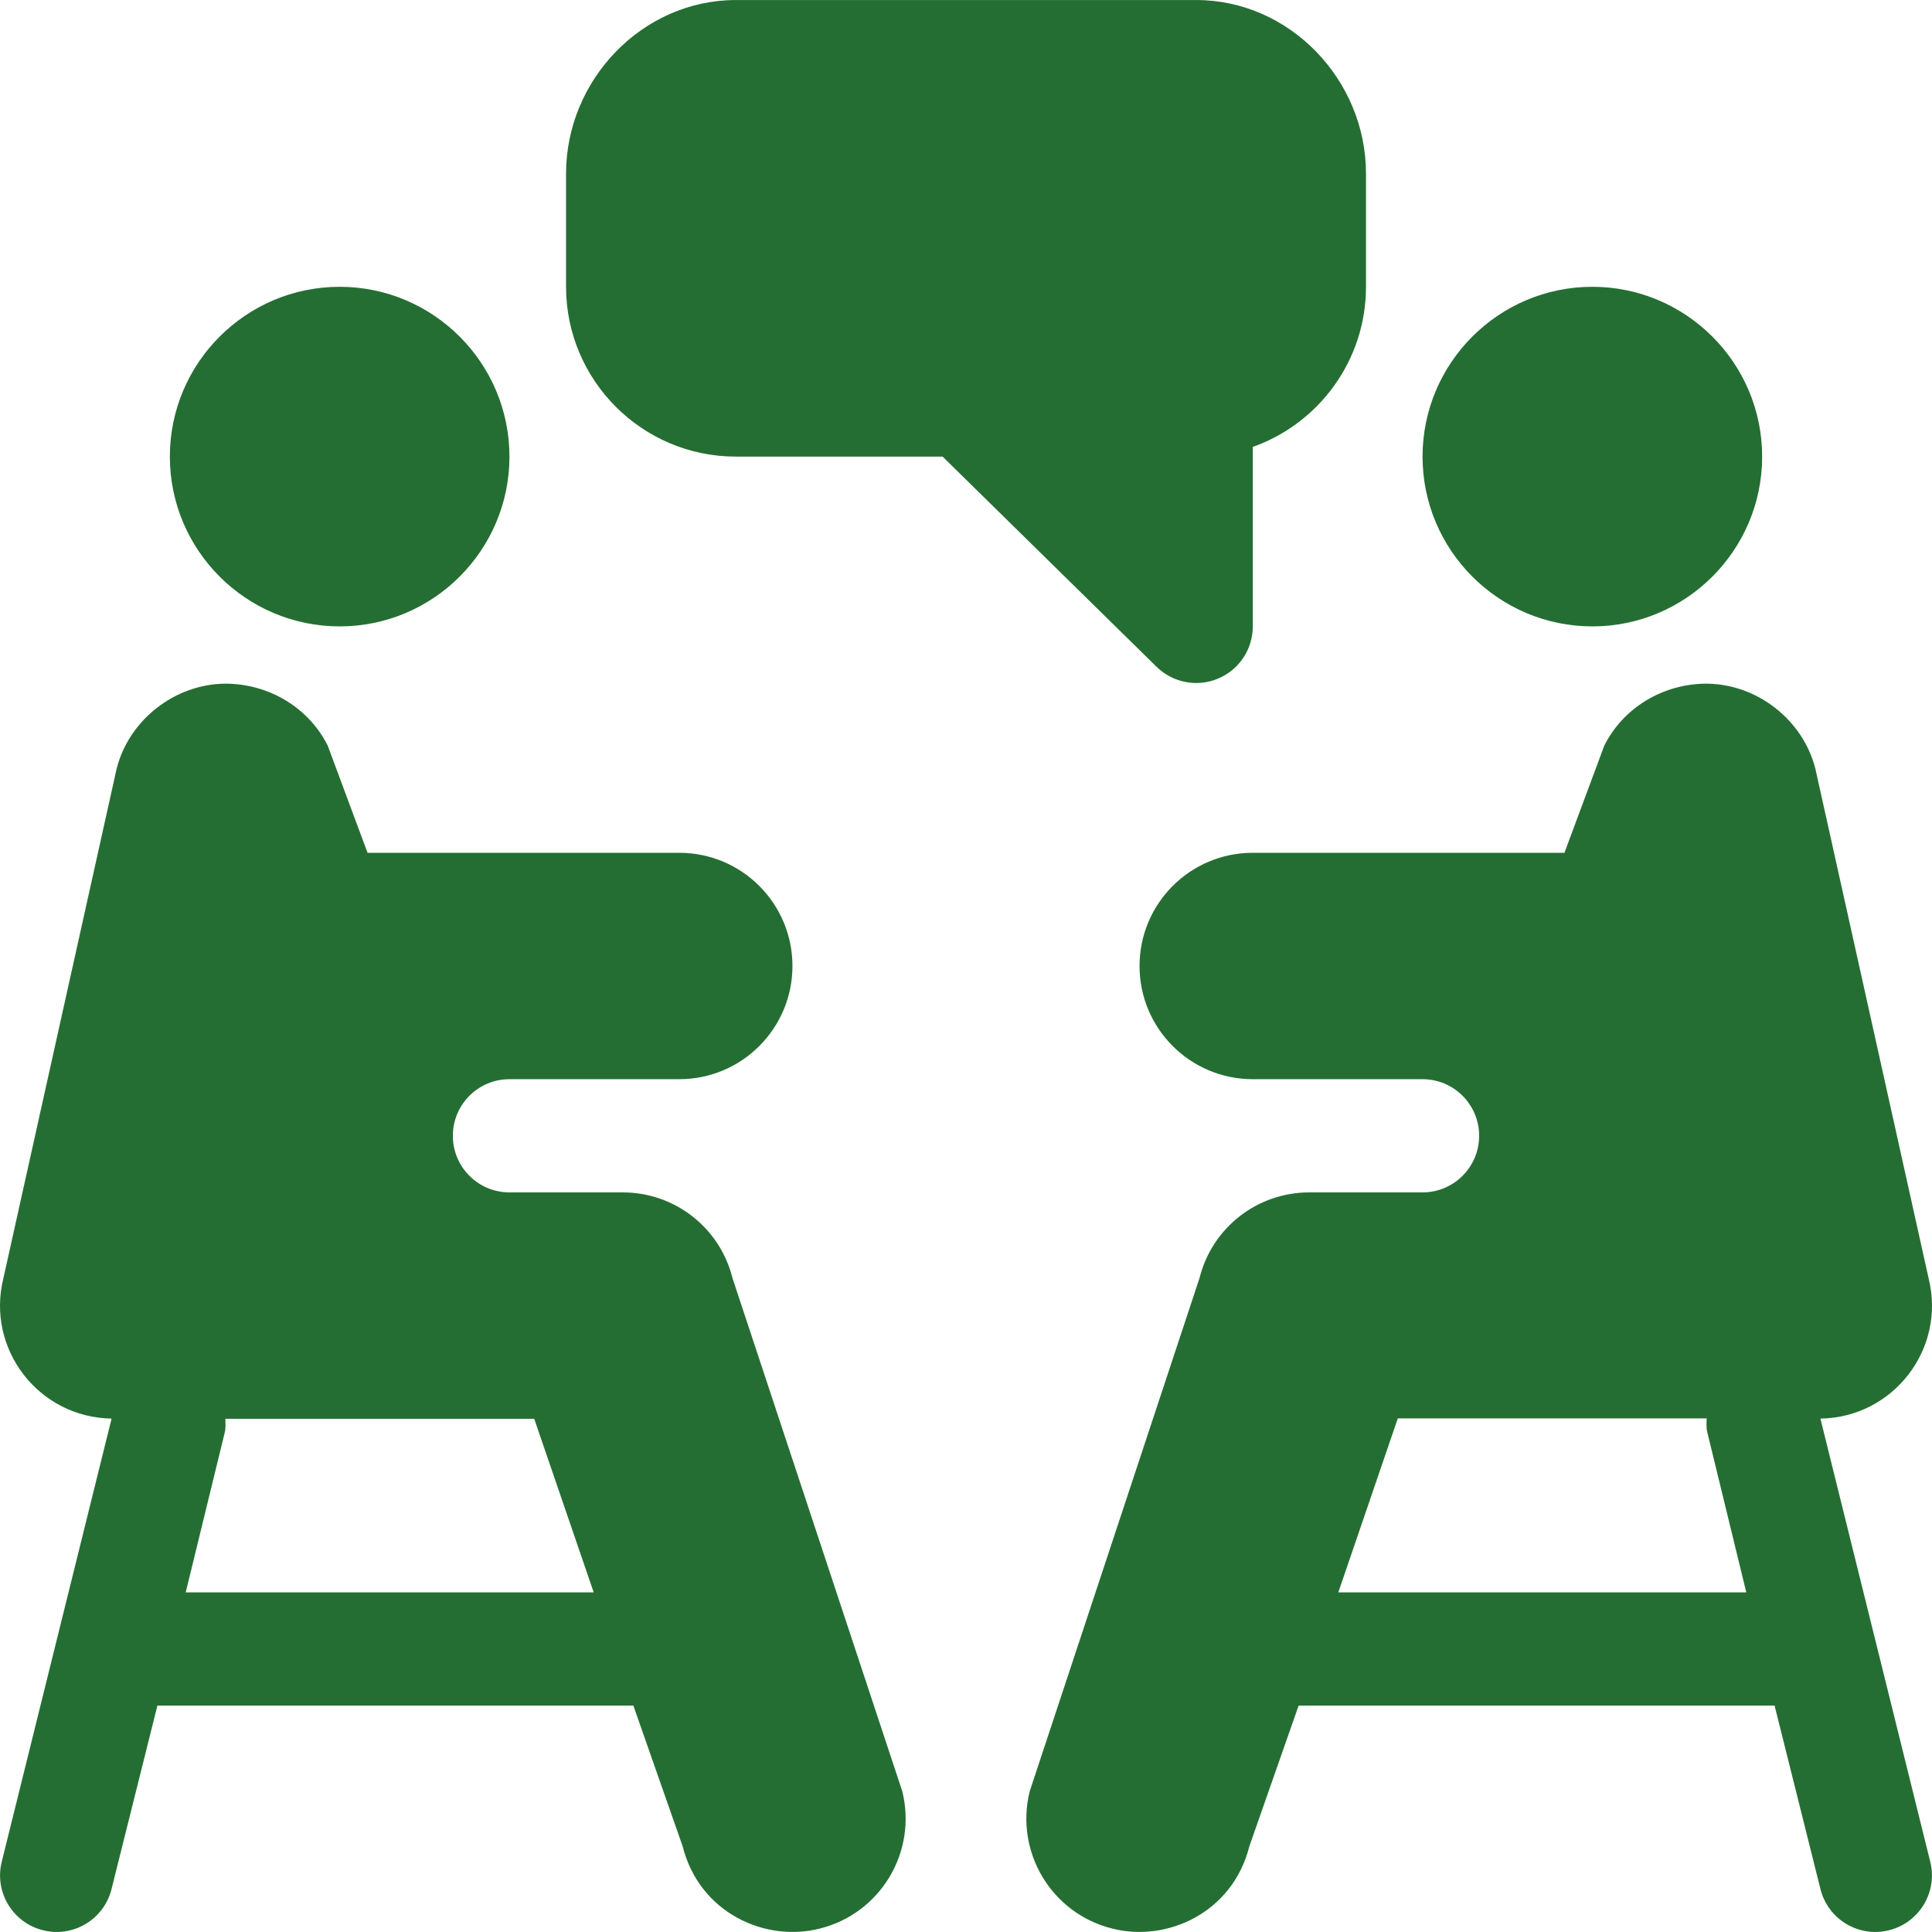
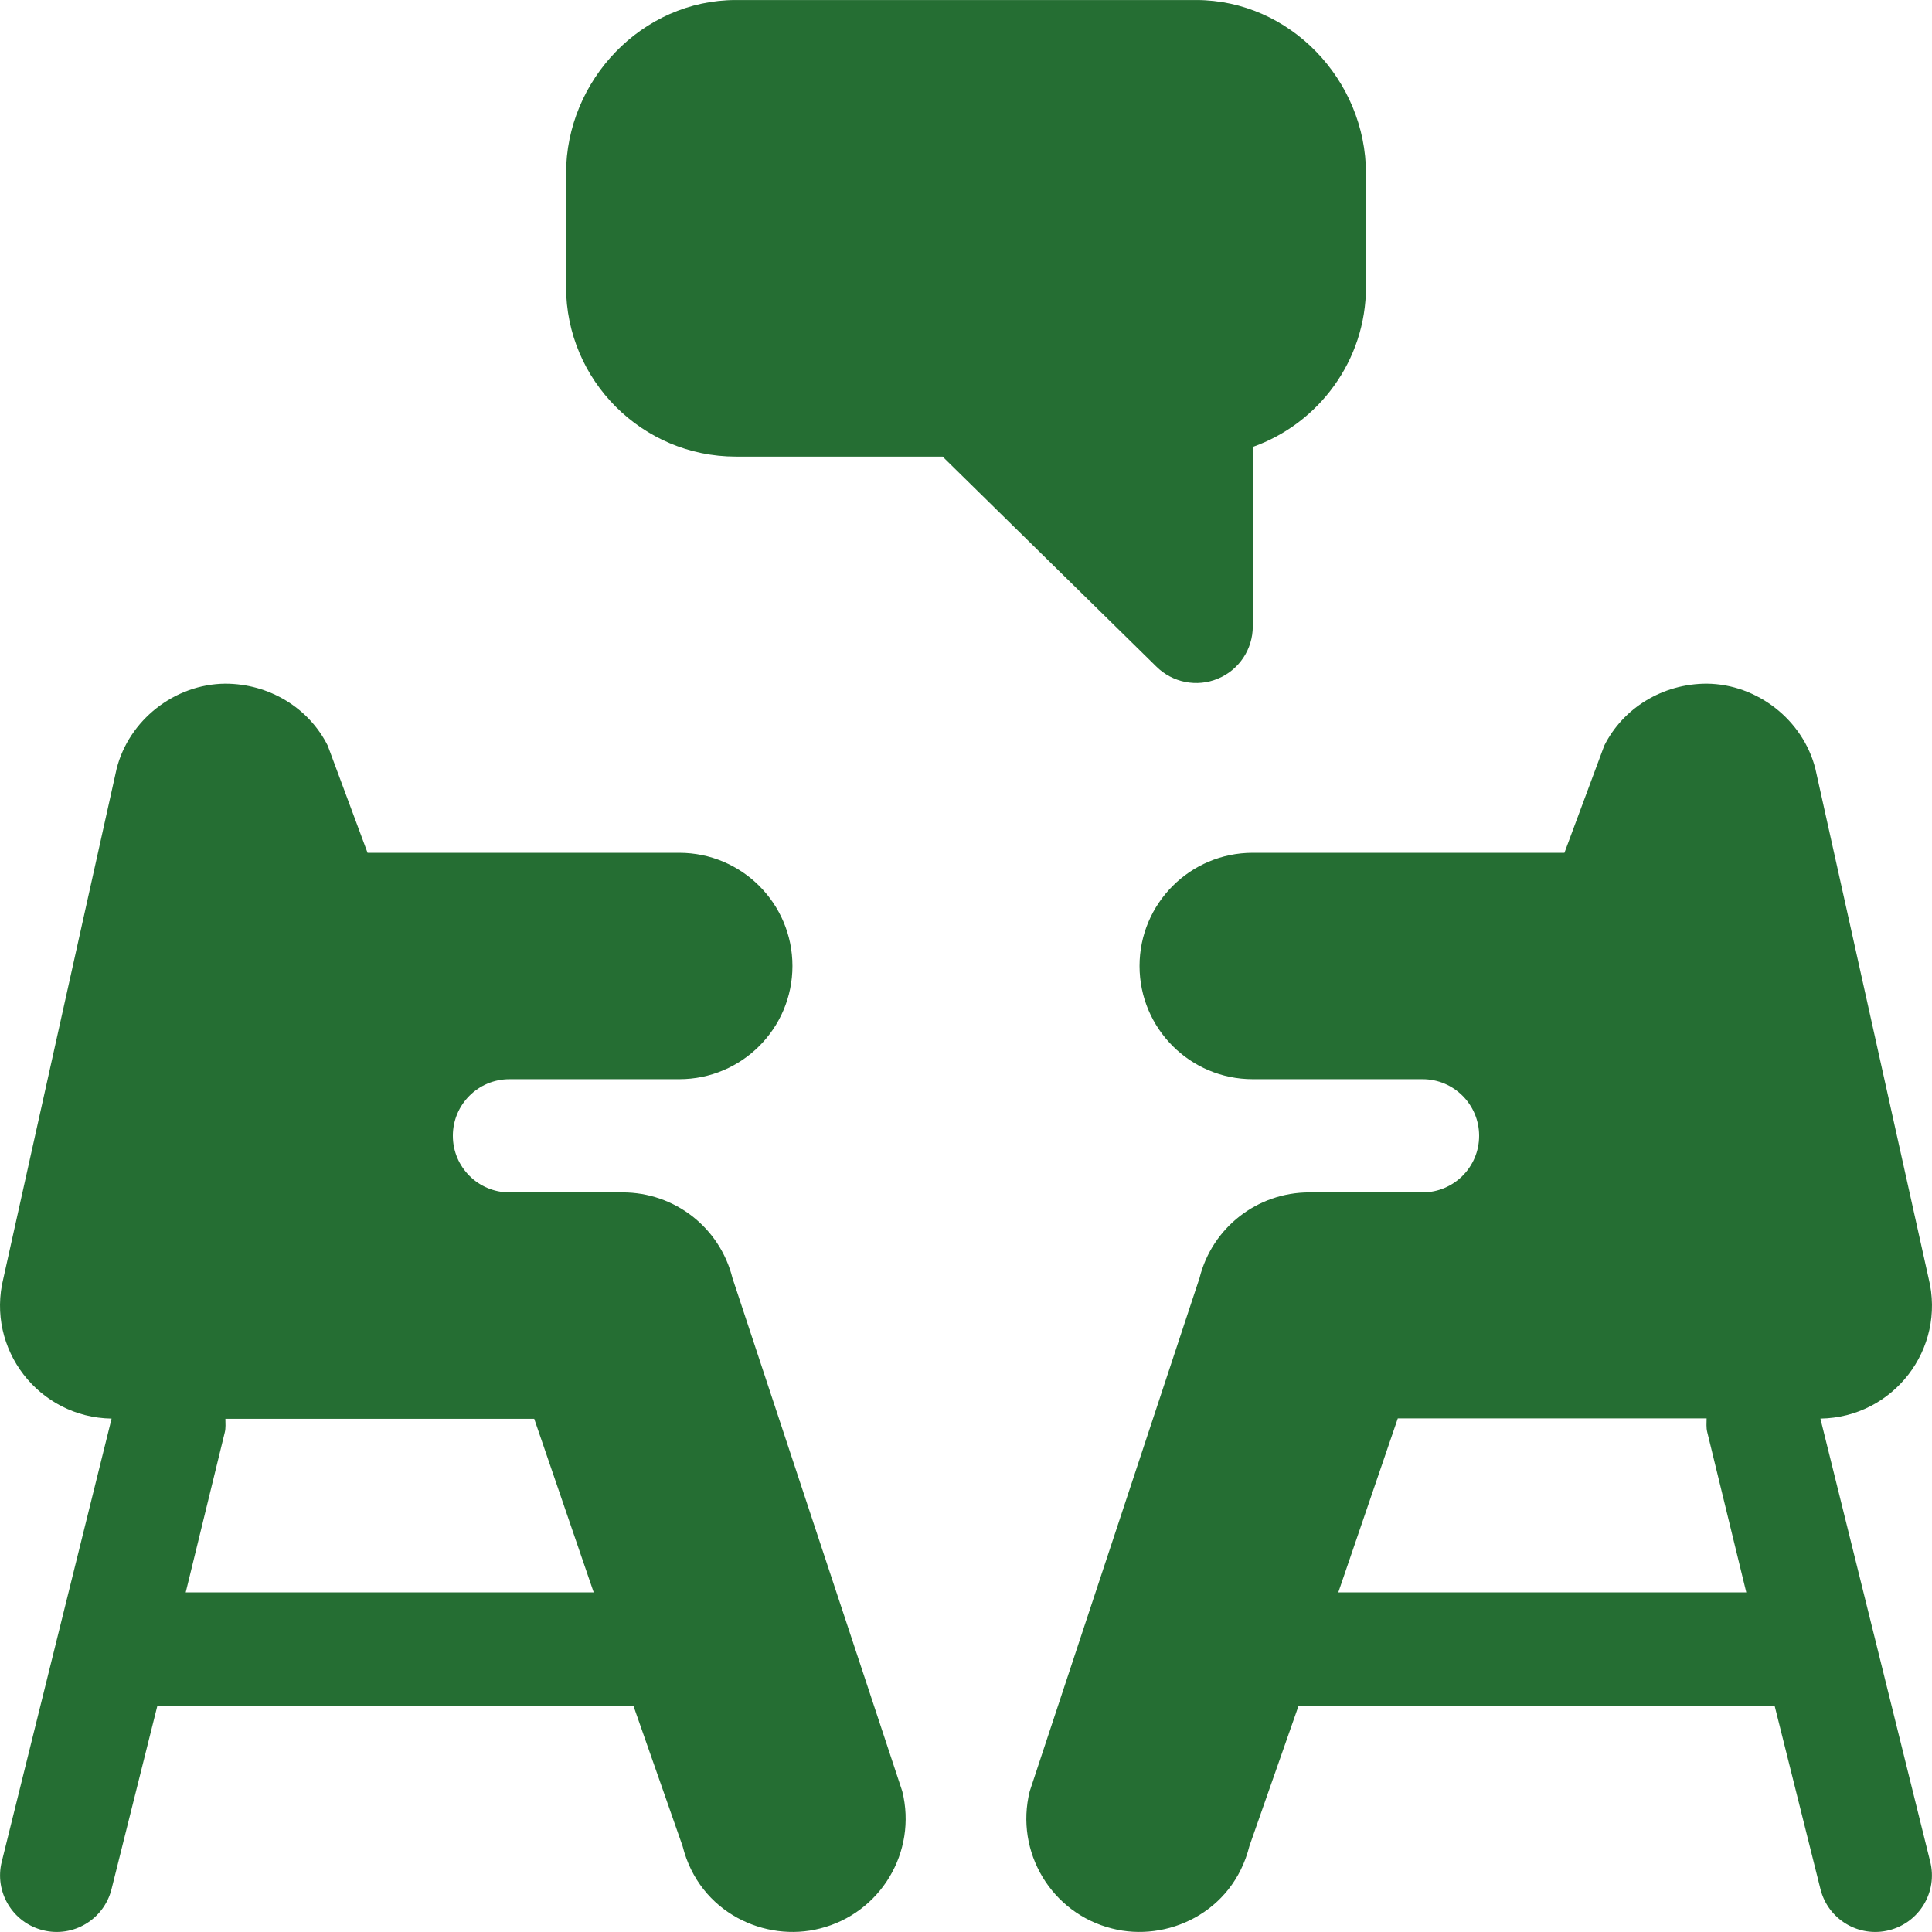
<svg xmlns="http://www.w3.org/2000/svg" version="1.1" id="Capa_1" x="0px" y="0px" viewBox="0 0 512 512" style="enable-background:new 0 0 512 512;" xml:space="preserve" width="512px" height="512px">
  <g>
    <g>
      <g>
-         <path d="M90.012,76.005c-24.813,0-44.998,20.184-44.998,44.998c0,24.813,20.185,44.998,44.998,44.998    c24.813,0,44.998-20.185,44.998-44.998C135.01,96.19,114.825,76.005,90.012,76.005z" data-original="#000000" class="active-path" data-old_color="#000000" fill="#256E33" />
-       </g>
+         </g>
    </g>
    <g>
      <g>
        <path d="M317.004,0.008H195.008c-24.813,0-44.998,21.185-44.998,45.998v29.999c0,24.813,20.185,44.998,44.998,44.998h54.787    l56.603,55.603c4.33,4.33,10.817,5.56,16.347,3.252c5.61-2.314,9.258-7.793,9.258-13.857V118.44    c17.46-6.196,29.999-22.88,29.999-42.435V46.006C362.002,21.193,341.817,0.008,317.004,0.008z" data-original="#000000" class="active-path" data-old_color="#000000" fill="#256E33" />
      </g>
    </g>
    <g>
      <g>
        <path d="M239.113,474.71L194.114,338.7c-3.34-13.373-15.307-22.704-29.105-22.704c-10.856,0-19.143,0-29.999,0    c-8.284,0-14.999-6.716-14.999-14.999s6.716-14.999,14.999-14.999c15.963,0,29.294,0,44.998,0    c16.568,0,29.999-13.431,29.999-29.999s-13.43-29.999-29.999-29.999H97.406l-10.558-28.402    c-4.995-9.976-15.468-16.42-27.187-16.42c-13.402,0.132-25.487,9.639-28.754,22.543L0.908,338.715    c-4.691,18.792,9.375,36.945,28.665,37.227L0.469,493.356c-2.021,8.027,2.871,16.171,10.913,18.178    c7.977,2.018,16.164-2.823,18.178-10.913l12.158-48.631h126.125l13.059,37.279c4.446,17.722,21.97,25.526,36.386,21.811    C233.318,507.08,243.122,490.808,239.113,474.71z M49.217,421.992l10.342-42.365c0.309-1.227,0.17-2.424,0.17-3.633    c28.604,0,66.006,0,81.843,0l15.763,45.998H49.217z" data-original="#000000" class="active-path" data-old_color="#000000" fill="#256E33" />
      </g>
    </g>
    <g>
      <g>
-         <path d="M421.989,76.005c-24.813,0-44.998,20.185-44.998,44.998c0,24.813,20.185,44.998,44.998,44.998    c24.813,0,44.998-20.185,44.998-44.998C466.987,96.19,446.802,76.005,421.989,76.005z" data-original="#000000" class="active-path" data-old_color="#000000" fill="#256E33" />
-       </g>
+         </g>
    </g>
    <g>
      <g>
        <path d="M482.427,375.942c19.289-0.282,33.355-18.434,28.664-37.228l-29.999-134.995c-3.267-12.904-15.351-22.411-28.754-22.543    c-11.719,0-22.191,6.445-27.187,16.42l-10.558,28.402h-82.603c-16.568,0-29.999,13.431-29.999,29.999s13.43,29.999,29.999,29.999    c15.703,0,29.035,0,44.998,0c8.284,0,14.999,6.716,14.999,14.999s-6.716,14.999-14.999,14.999c-10.856,0-19.145,0-29.999,0    c-13.798,0-25.766,9.331-29.105,22.704l-44.998,136.01c-4.01,16.098,5.795,32.37,21.825,36.371    c14.415,3.715,31.94-4.089,36.386-21.811l13.058-37.279h126.126l12.158,48.631c2.014,8.09,10.202,12.931,18.178,10.913    c8.042-2.007,12.934-10.151,10.913-18.178L482.427,375.942z M354.665,421.992l15.763-46.098c15.836,0,53.238,0,81.843,0    c0,1.208-0.139,2.406,0.17,3.633l10.342,42.465H354.665z" data-original="#000000" class="active-path" data-old_color="#000000" fill="#256E33" />
      </g>
    </g>
  </g>
</svg>